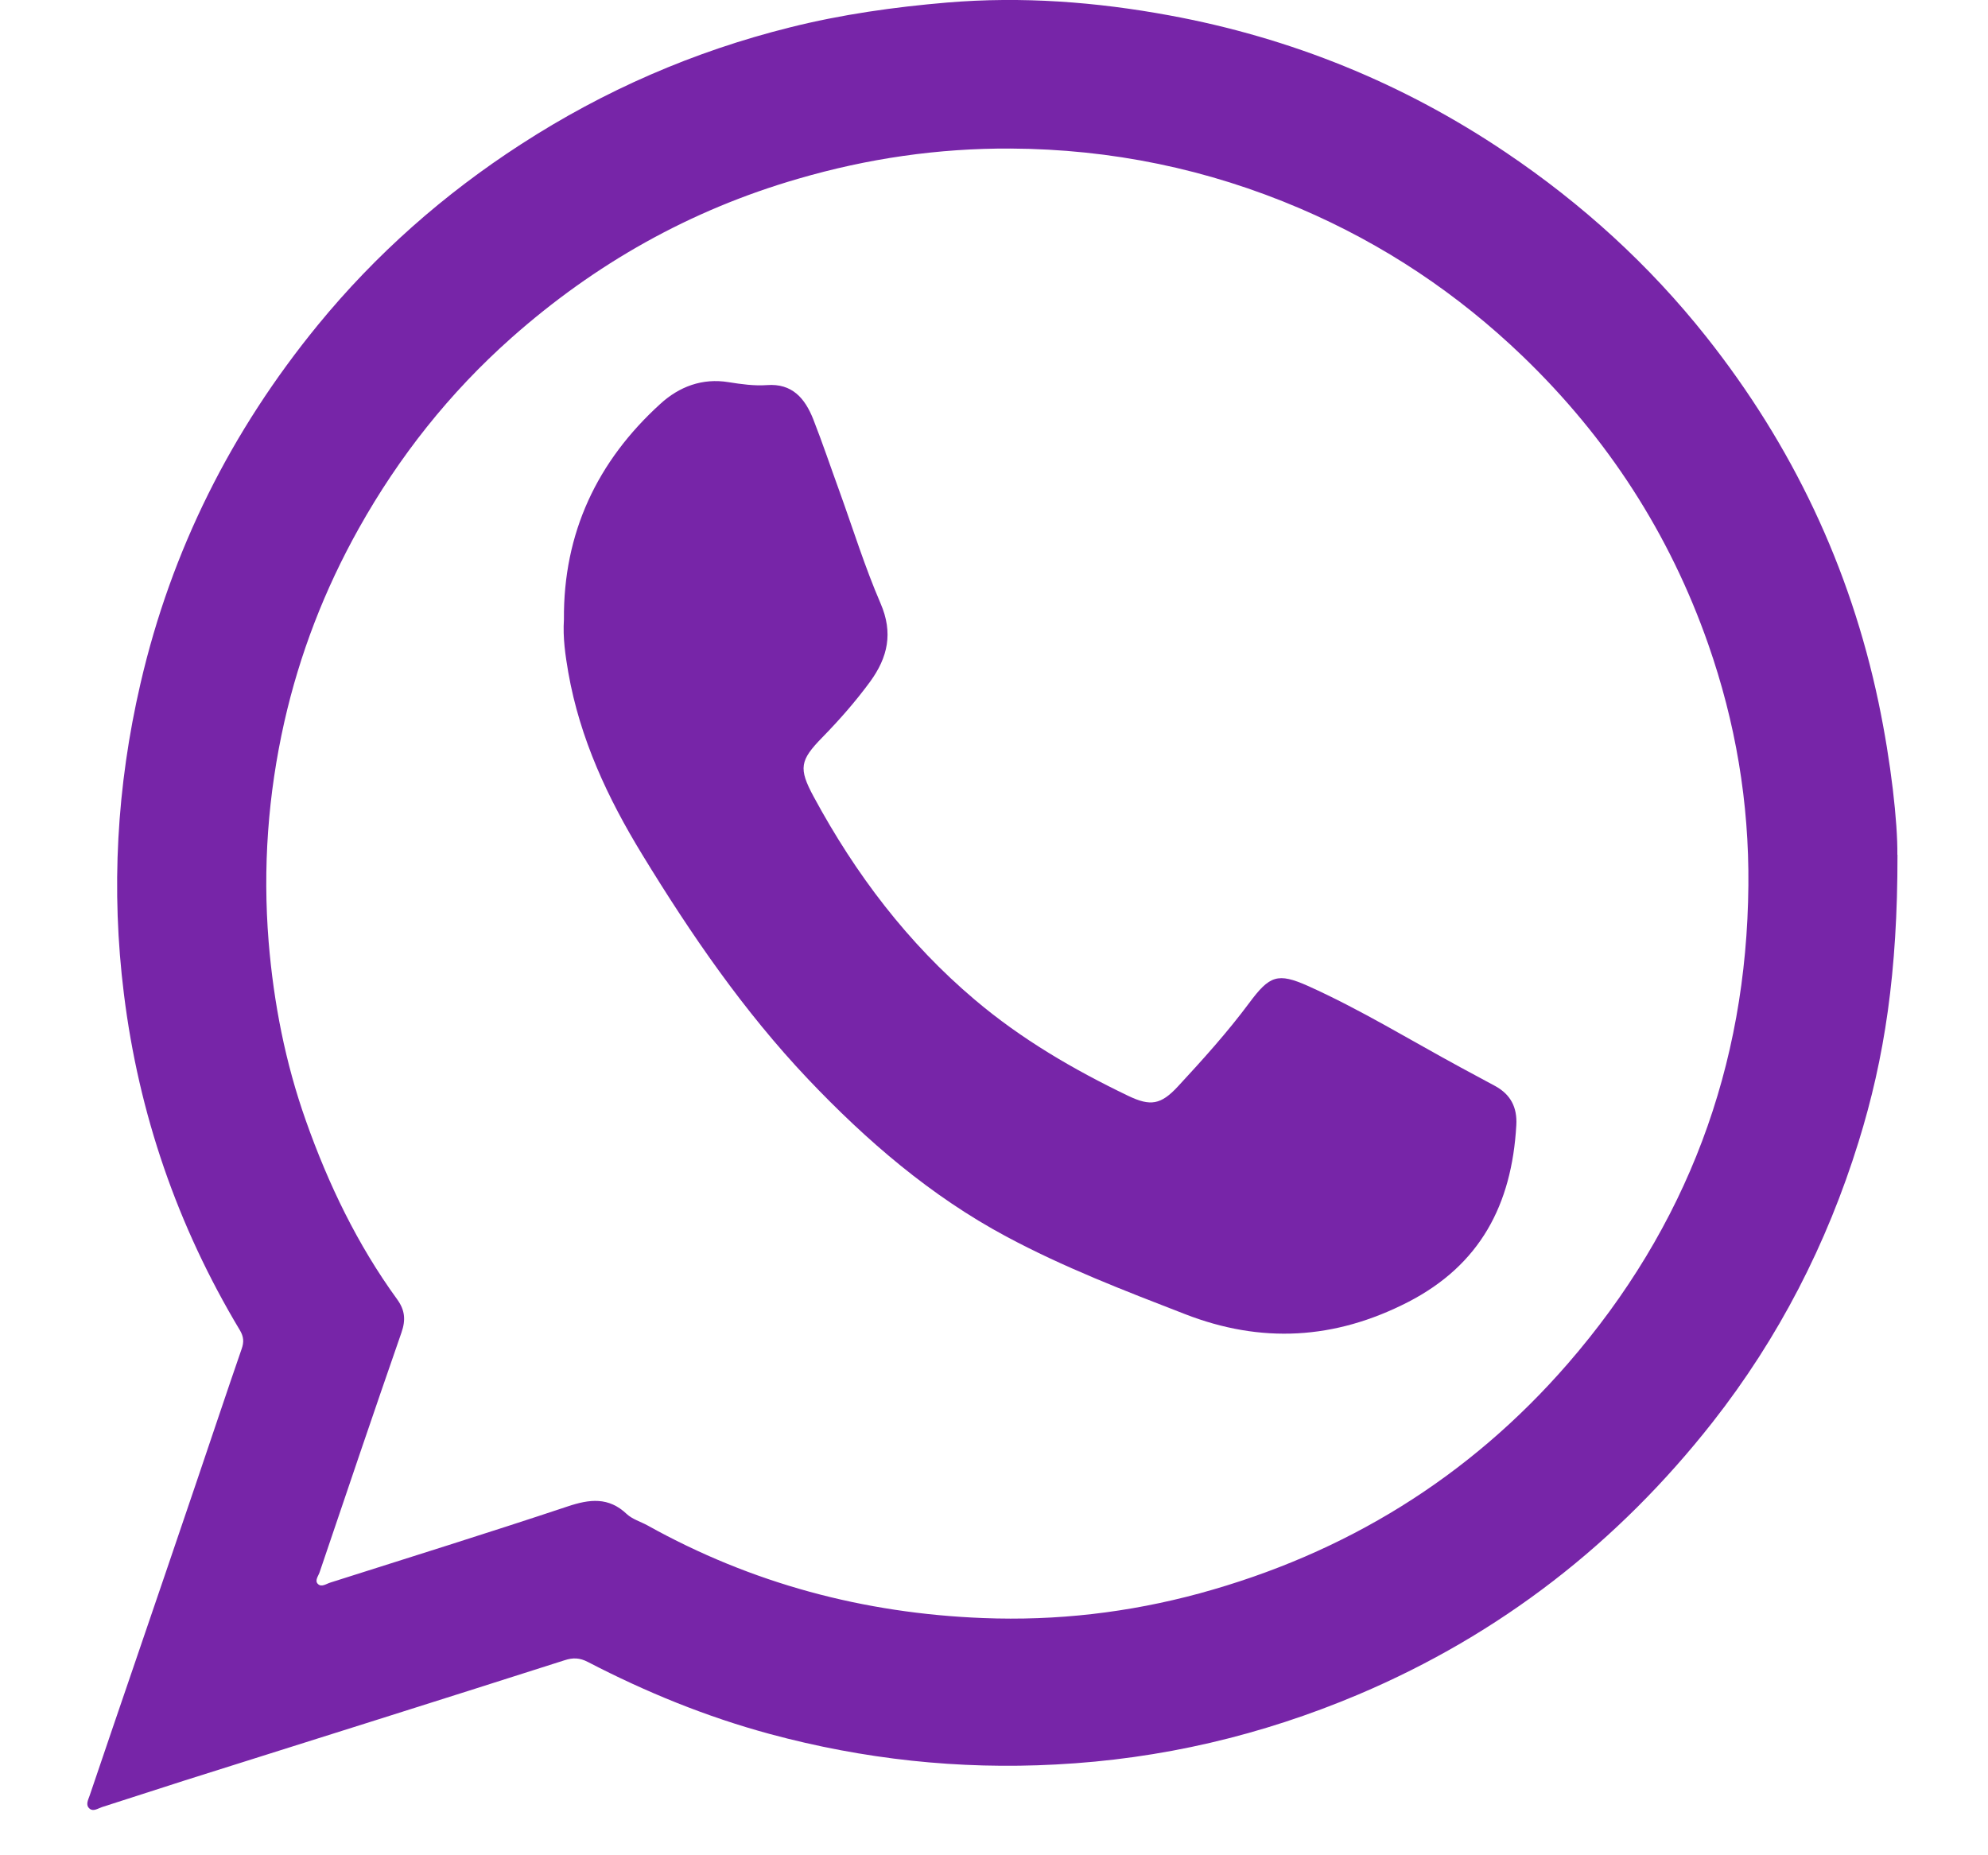
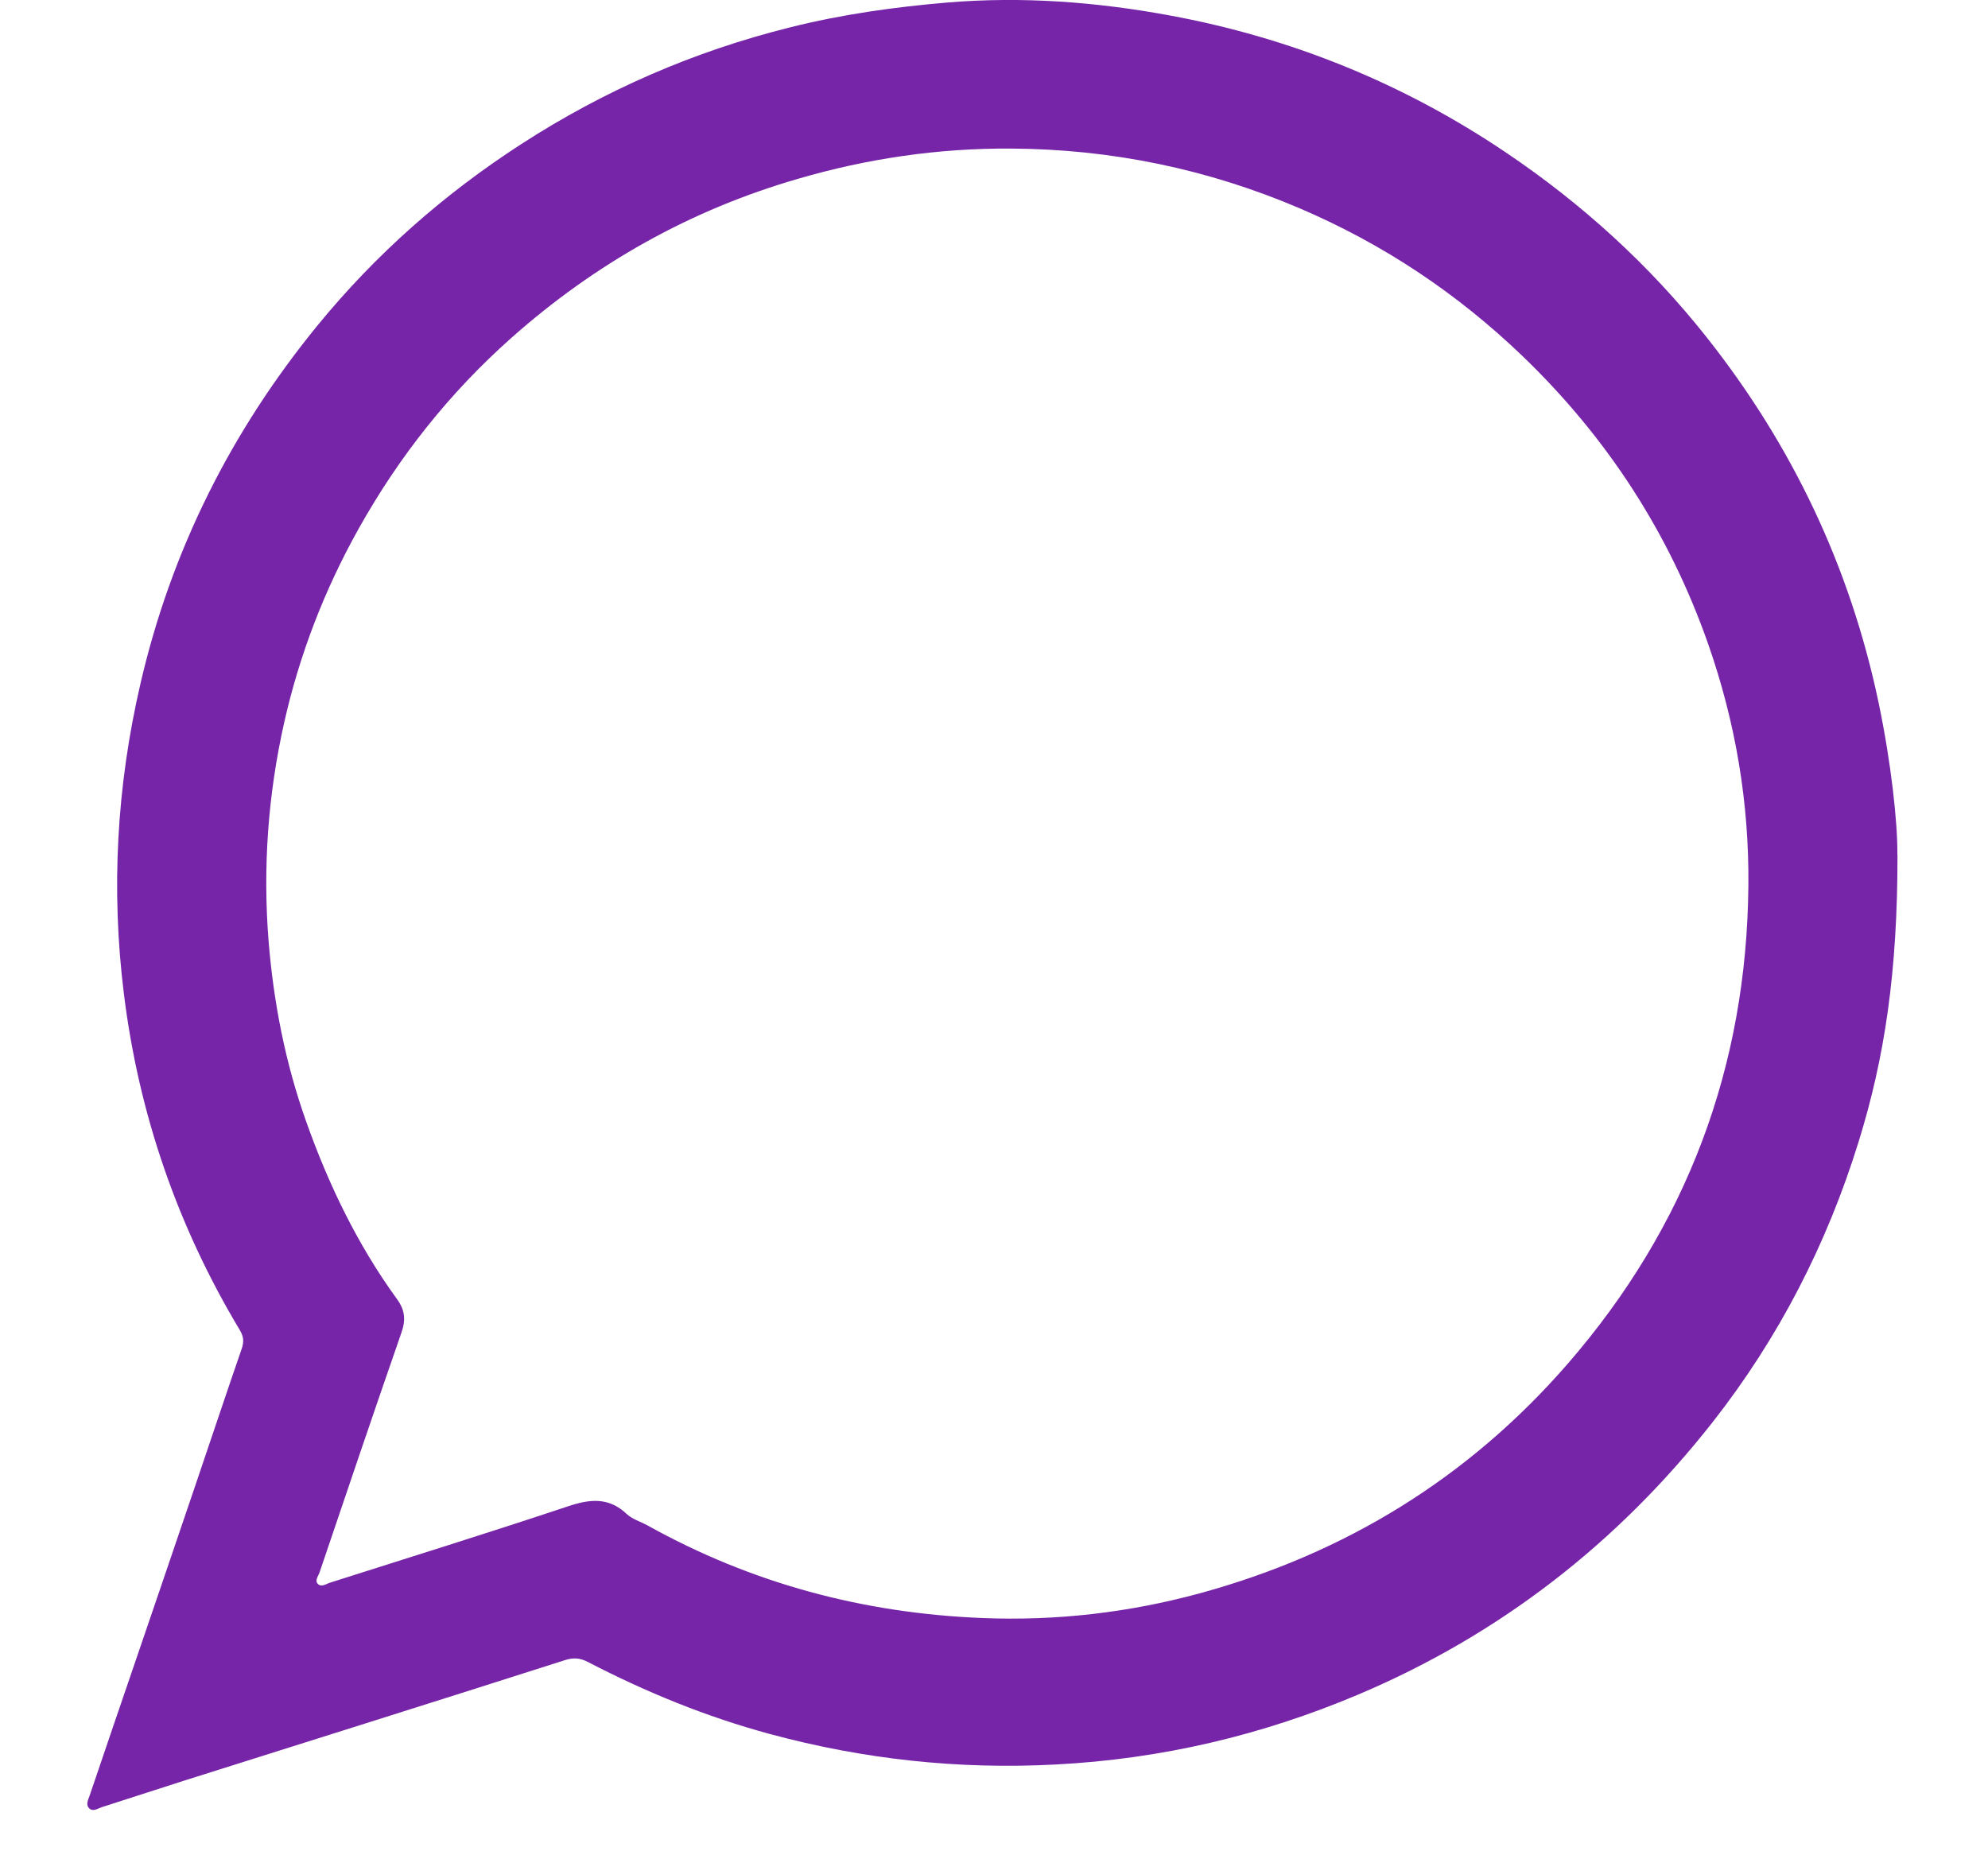
<svg xmlns="http://www.w3.org/2000/svg" width="15" height="14" viewBox="0 0 15 14" fill="none">
  <path d="M14.317 6.45C14.318 7.336 14.22 7.984 14.023 8.618C13.784 9.389 13.421 10.096 12.922 10.732C12.208 11.641 11.321 12.333 10.249 12.787C9.518 13.096 8.76 13.274 7.966 13.315C7.233 13.354 6.516 13.276 5.809 13.085C5.329 12.955 4.874 12.769 4.435 12.541C4.375 12.51 4.324 12.507 4.258 12.529C3.304 12.834 2.348 13.134 1.392 13.436C1.185 13.502 0.978 13.57 0.771 13.636C0.74 13.646 0.705 13.672 0.677 13.649C0.642 13.621 0.666 13.581 0.677 13.548C0.793 13.204 0.911 12.861 1.028 12.518C1.179 12.075 1.331 11.632 1.481 11.188C1.595 10.853 1.707 10.515 1.823 10.18C1.842 10.127 1.839 10.087 1.81 10.038C1.339 9.253 1.047 8.405 0.935 7.501C0.837 6.715 0.88 5.934 1.06 5.158C1.293 4.151 1.745 3.252 2.398 2.453C2.835 1.919 3.349 1.465 3.932 1.088C4.559 0.682 5.234 0.388 5.959 0.207C6.349 0.109 6.747 0.053 7.148 0.019C7.712 -0.028 8.27 0.014 8.823 0.116C9.741 0.285 10.589 0.629 11.363 1.151C11.939 1.539 12.445 2 12.874 2.541C13.523 3.36 13.959 4.278 14.174 5.3C14.269 5.753 14.319 6.21 14.316 6.45L14.317 6.45ZM13.192 6.682C13.198 6.056 13.095 5.45 12.889 4.861C12.597 4.027 12.13 3.306 11.491 2.69C10.998 2.216 10.44 1.843 9.809 1.573C9.112 1.275 8.384 1.125 7.625 1.121C7.08 1.118 6.546 1.196 6.022 1.349C5.206 1.585 4.488 1.991 3.858 2.55C3.392 2.964 3.011 3.445 2.707 3.988C2.449 4.449 2.261 4.936 2.145 5.449C2.022 5.996 1.982 6.548 2.027 7.107C2.065 7.569 2.153 8.02 2.308 8.457C2.477 8.935 2.696 9.391 2.996 9.804C3.055 9.885 3.063 9.959 3.029 10.056C2.82 10.657 2.616 11.26 2.412 11.863C2.403 11.892 2.371 11.928 2.4 11.954C2.427 11.979 2.463 11.951 2.493 11.942C3.09 11.752 3.688 11.566 4.282 11.368C4.449 11.312 4.592 11.295 4.729 11.425C4.771 11.464 4.832 11.482 4.884 11.51C5.671 11.949 6.518 12.175 7.418 12.21C7.971 12.232 8.516 12.169 9.05 12.024C10.151 11.724 11.083 11.15 11.829 10.291C12.728 9.255 13.18 8.049 13.192 6.681V6.682Z" fill="#7725A8" />
-   <path d="M4.255 4.674C4.25 4.02 4.507 3.48 4.982 3.048C5.124 2.918 5.299 2.851 5.498 2.884C5.593 2.899 5.691 2.913 5.787 2.906C5.977 2.892 6.073 3.005 6.136 3.163C6.207 3.344 6.269 3.529 6.336 3.713C6.437 3.993 6.526 4.28 6.644 4.553C6.741 4.777 6.698 4.961 6.566 5.143C6.456 5.293 6.334 5.432 6.205 5.564C6.036 5.737 6.023 5.797 6.14 6.013C6.456 6.598 6.85 7.117 7.355 7.544C7.708 7.843 8.102 8.072 8.514 8.27C8.68 8.349 8.759 8.338 8.889 8.197C9.076 7.995 9.261 7.79 9.426 7.568C9.579 7.362 9.64 7.338 9.869 7.44C10.267 7.619 10.641 7.849 11.025 8.057C11.111 8.103 11.197 8.149 11.283 8.196C11.397 8.259 11.449 8.355 11.441 8.491C11.407 9.091 11.168 9.545 10.625 9.825C10.07 10.11 9.515 10.14 8.94 9.916C8.483 9.739 8.025 9.563 7.591 9.33C7.024 9.026 6.54 8.61 6.096 8.142C5.612 7.631 5.214 7.052 4.846 6.449C4.585 6.022 4.376 5.575 4.288 5.075C4.266 4.946 4.246 4.815 4.255 4.674Z" fill="#7725A8" />
</svg>